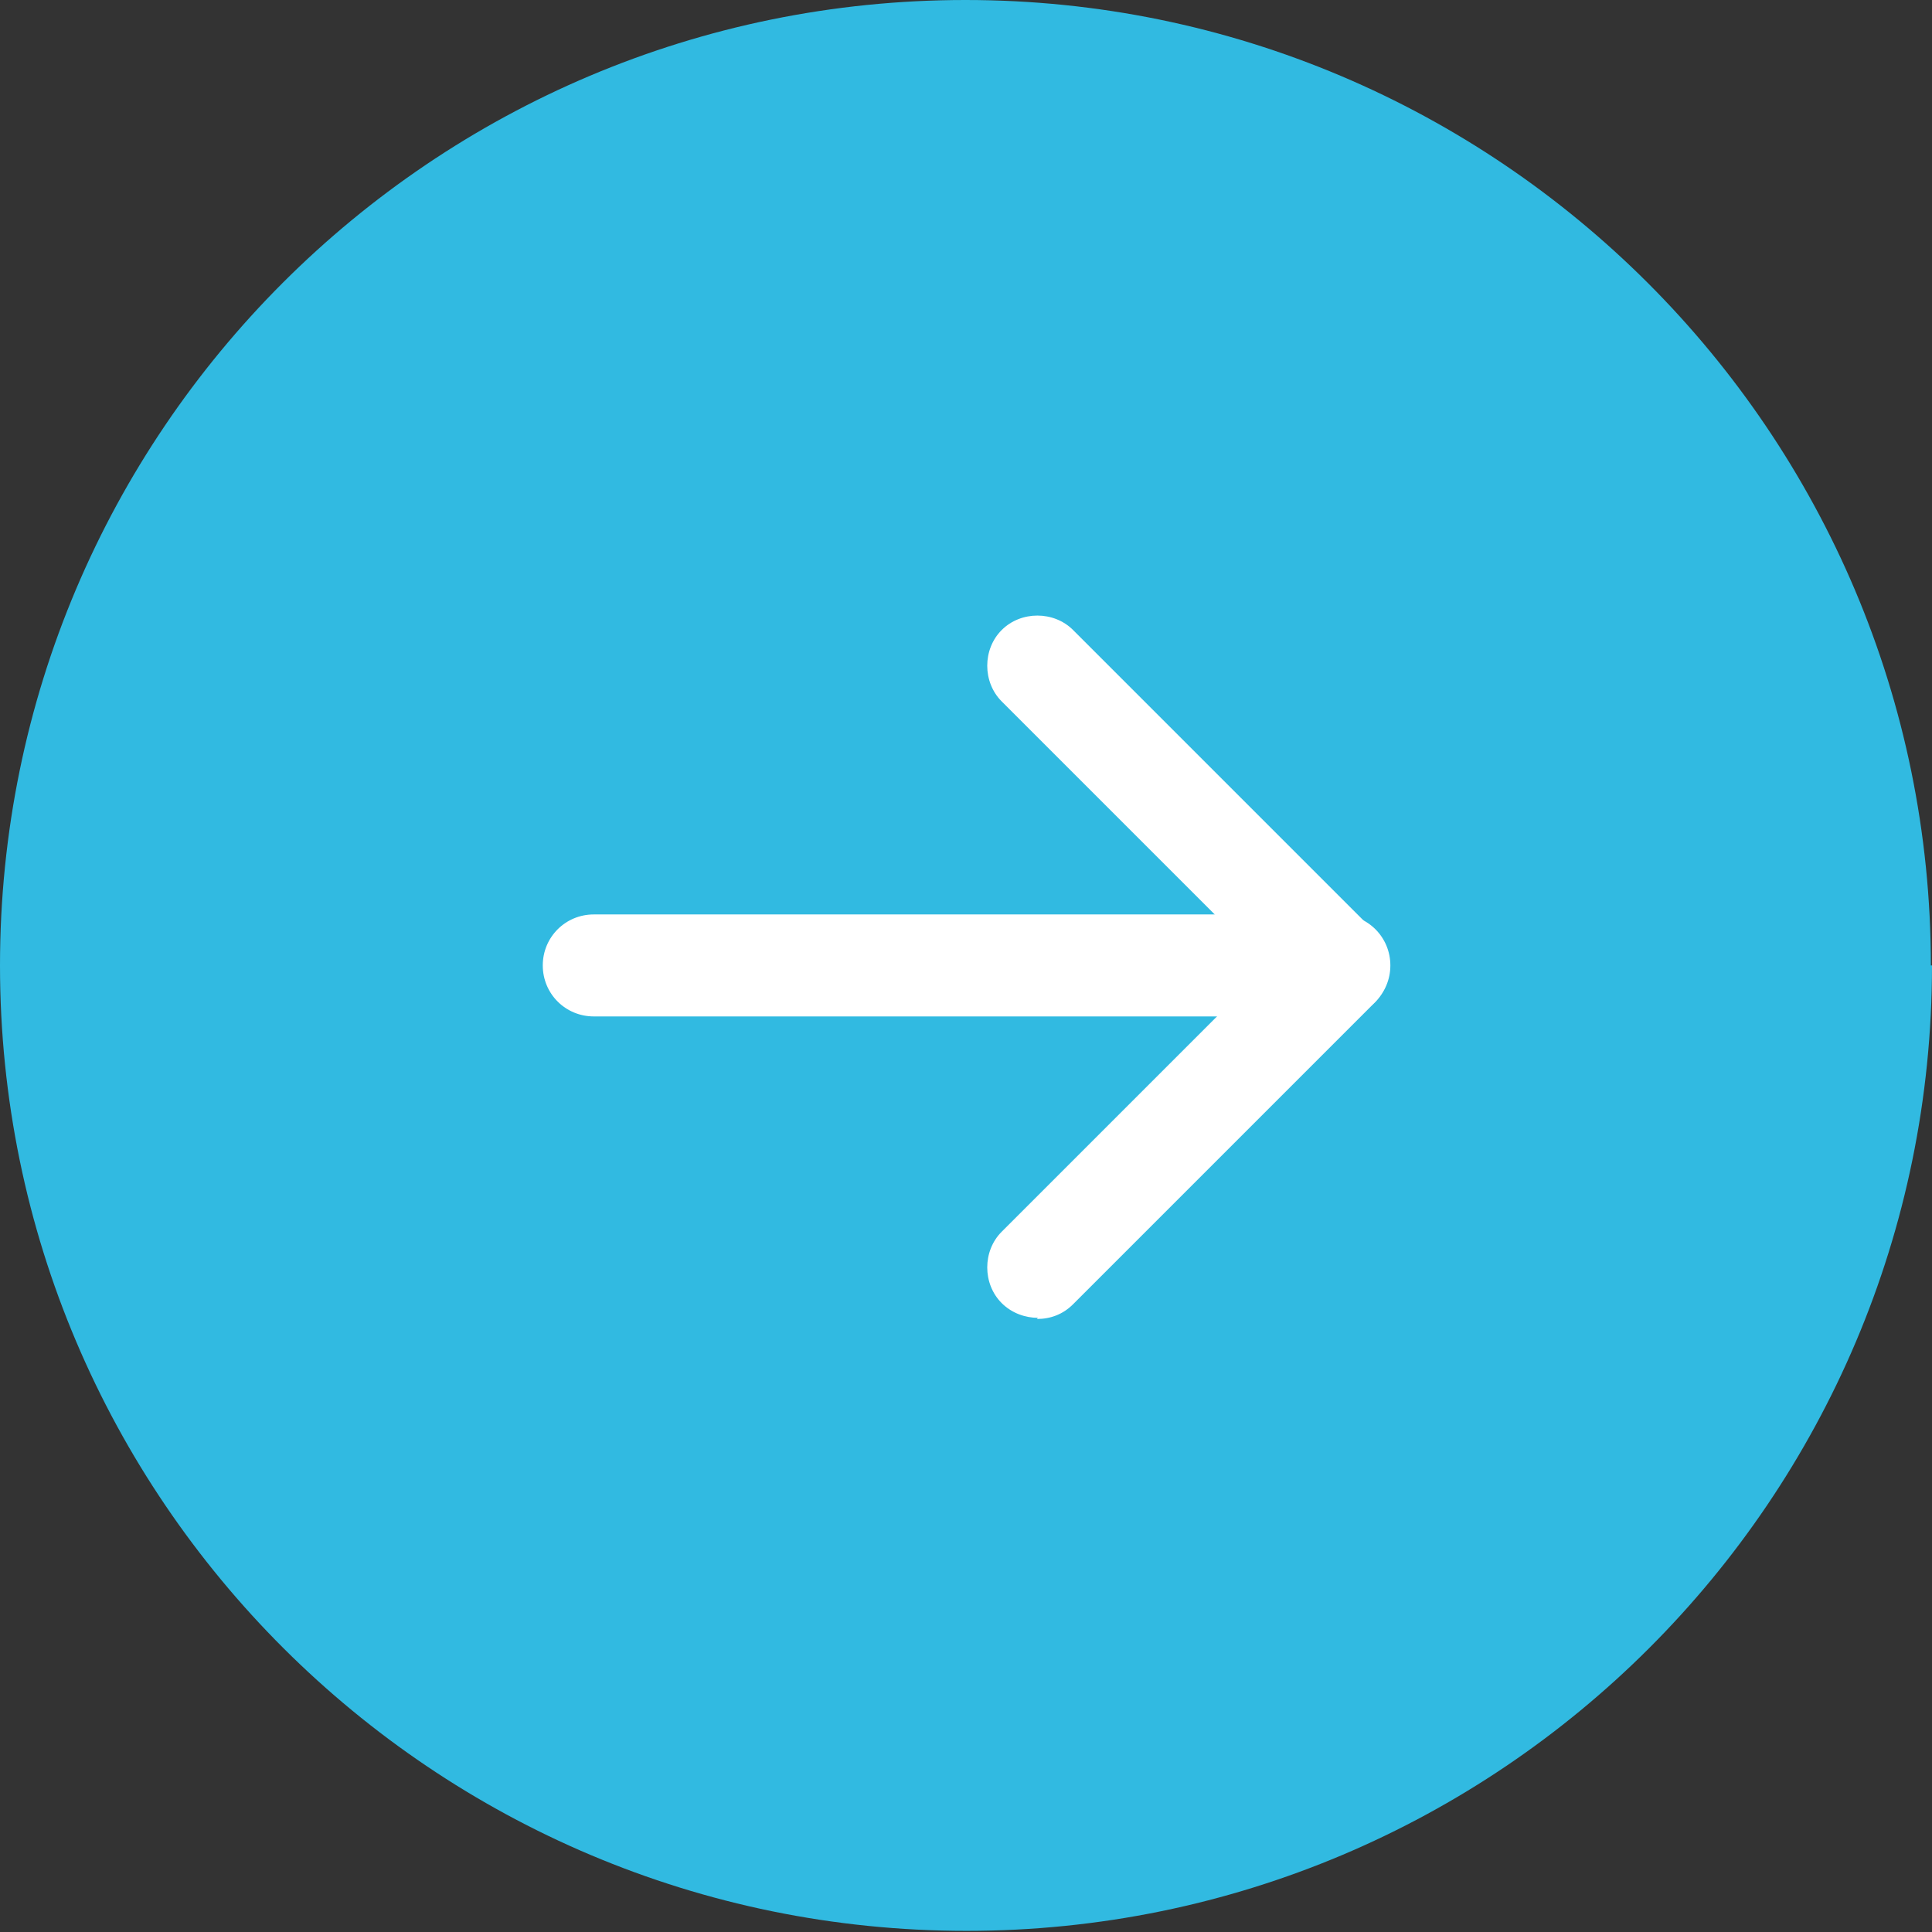
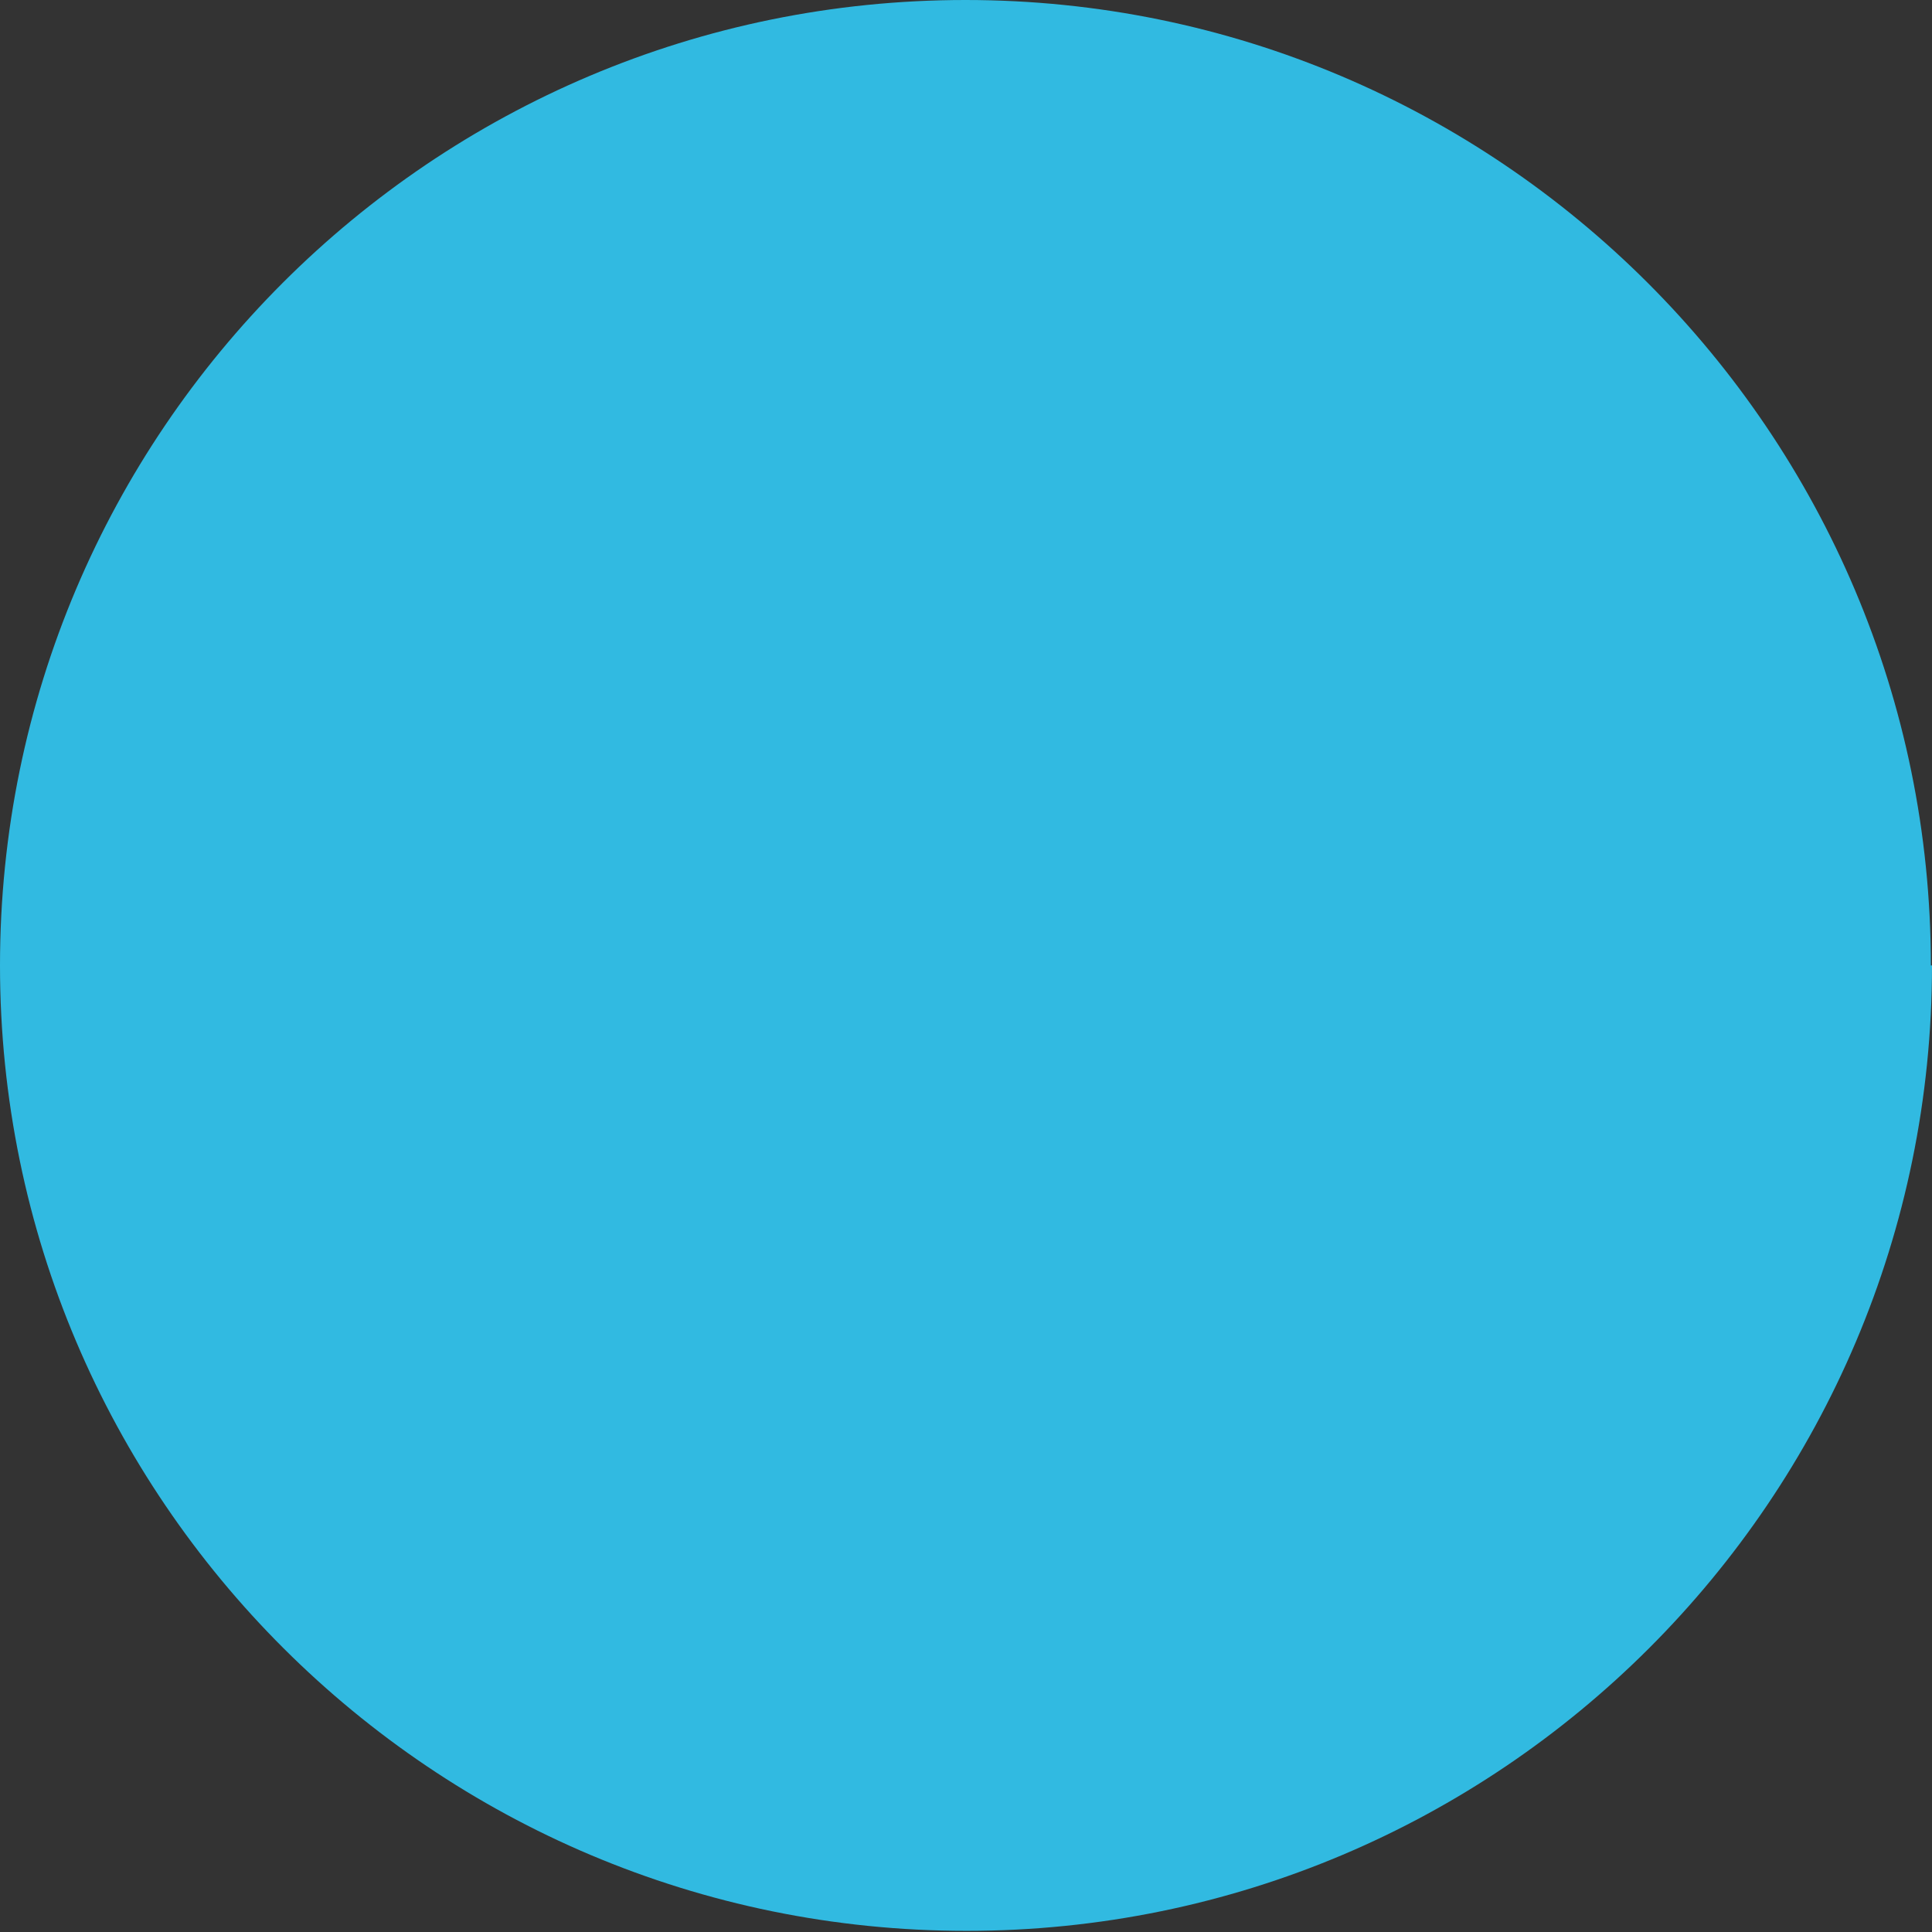
<svg xmlns="http://www.w3.org/2000/svg" id="_レイヤー_2" viewBox="0 0 17.05 17.05">
  <rect x="0" y="0" width="17.05" height="17.05" fill="#333333" stroke="none" />
  <g id="_ヘッダー">
    <path d="M17.05,8.52c0,4.71-3.82,8.52-8.52,8.52S0,13.23,0,8.52,3.82,0,8.52,0s8.52,3.82,8.52,8.52Z" style="fill:#31bae1; stroke-width:0px;" />
-     <path d="M9.16,11.63c-.11,0-.23-.04-.32-.13-.17-.17-.17-.46,0-.63l2.34-2.34-2.34-2.34c-.17-.17-.17-.46,0-.63s.46-.17.63,0l2.66,2.66c.17.17.17.46,0,.63l-2.66,2.66c-.09.09-.2.13-.32.13Z" style="fill:#fff; stroke-width:0px;" />
-     <path d="M11.82,8.97h-6.58c-.25,0-.45-.2-.45-.45s.2-.45.45-.45h6.58c.25,0,.45.2.45.45s-.2.45-.45.45Z" style="fill:#fff; stroke-width:0px;" />
  </g>
</svg>